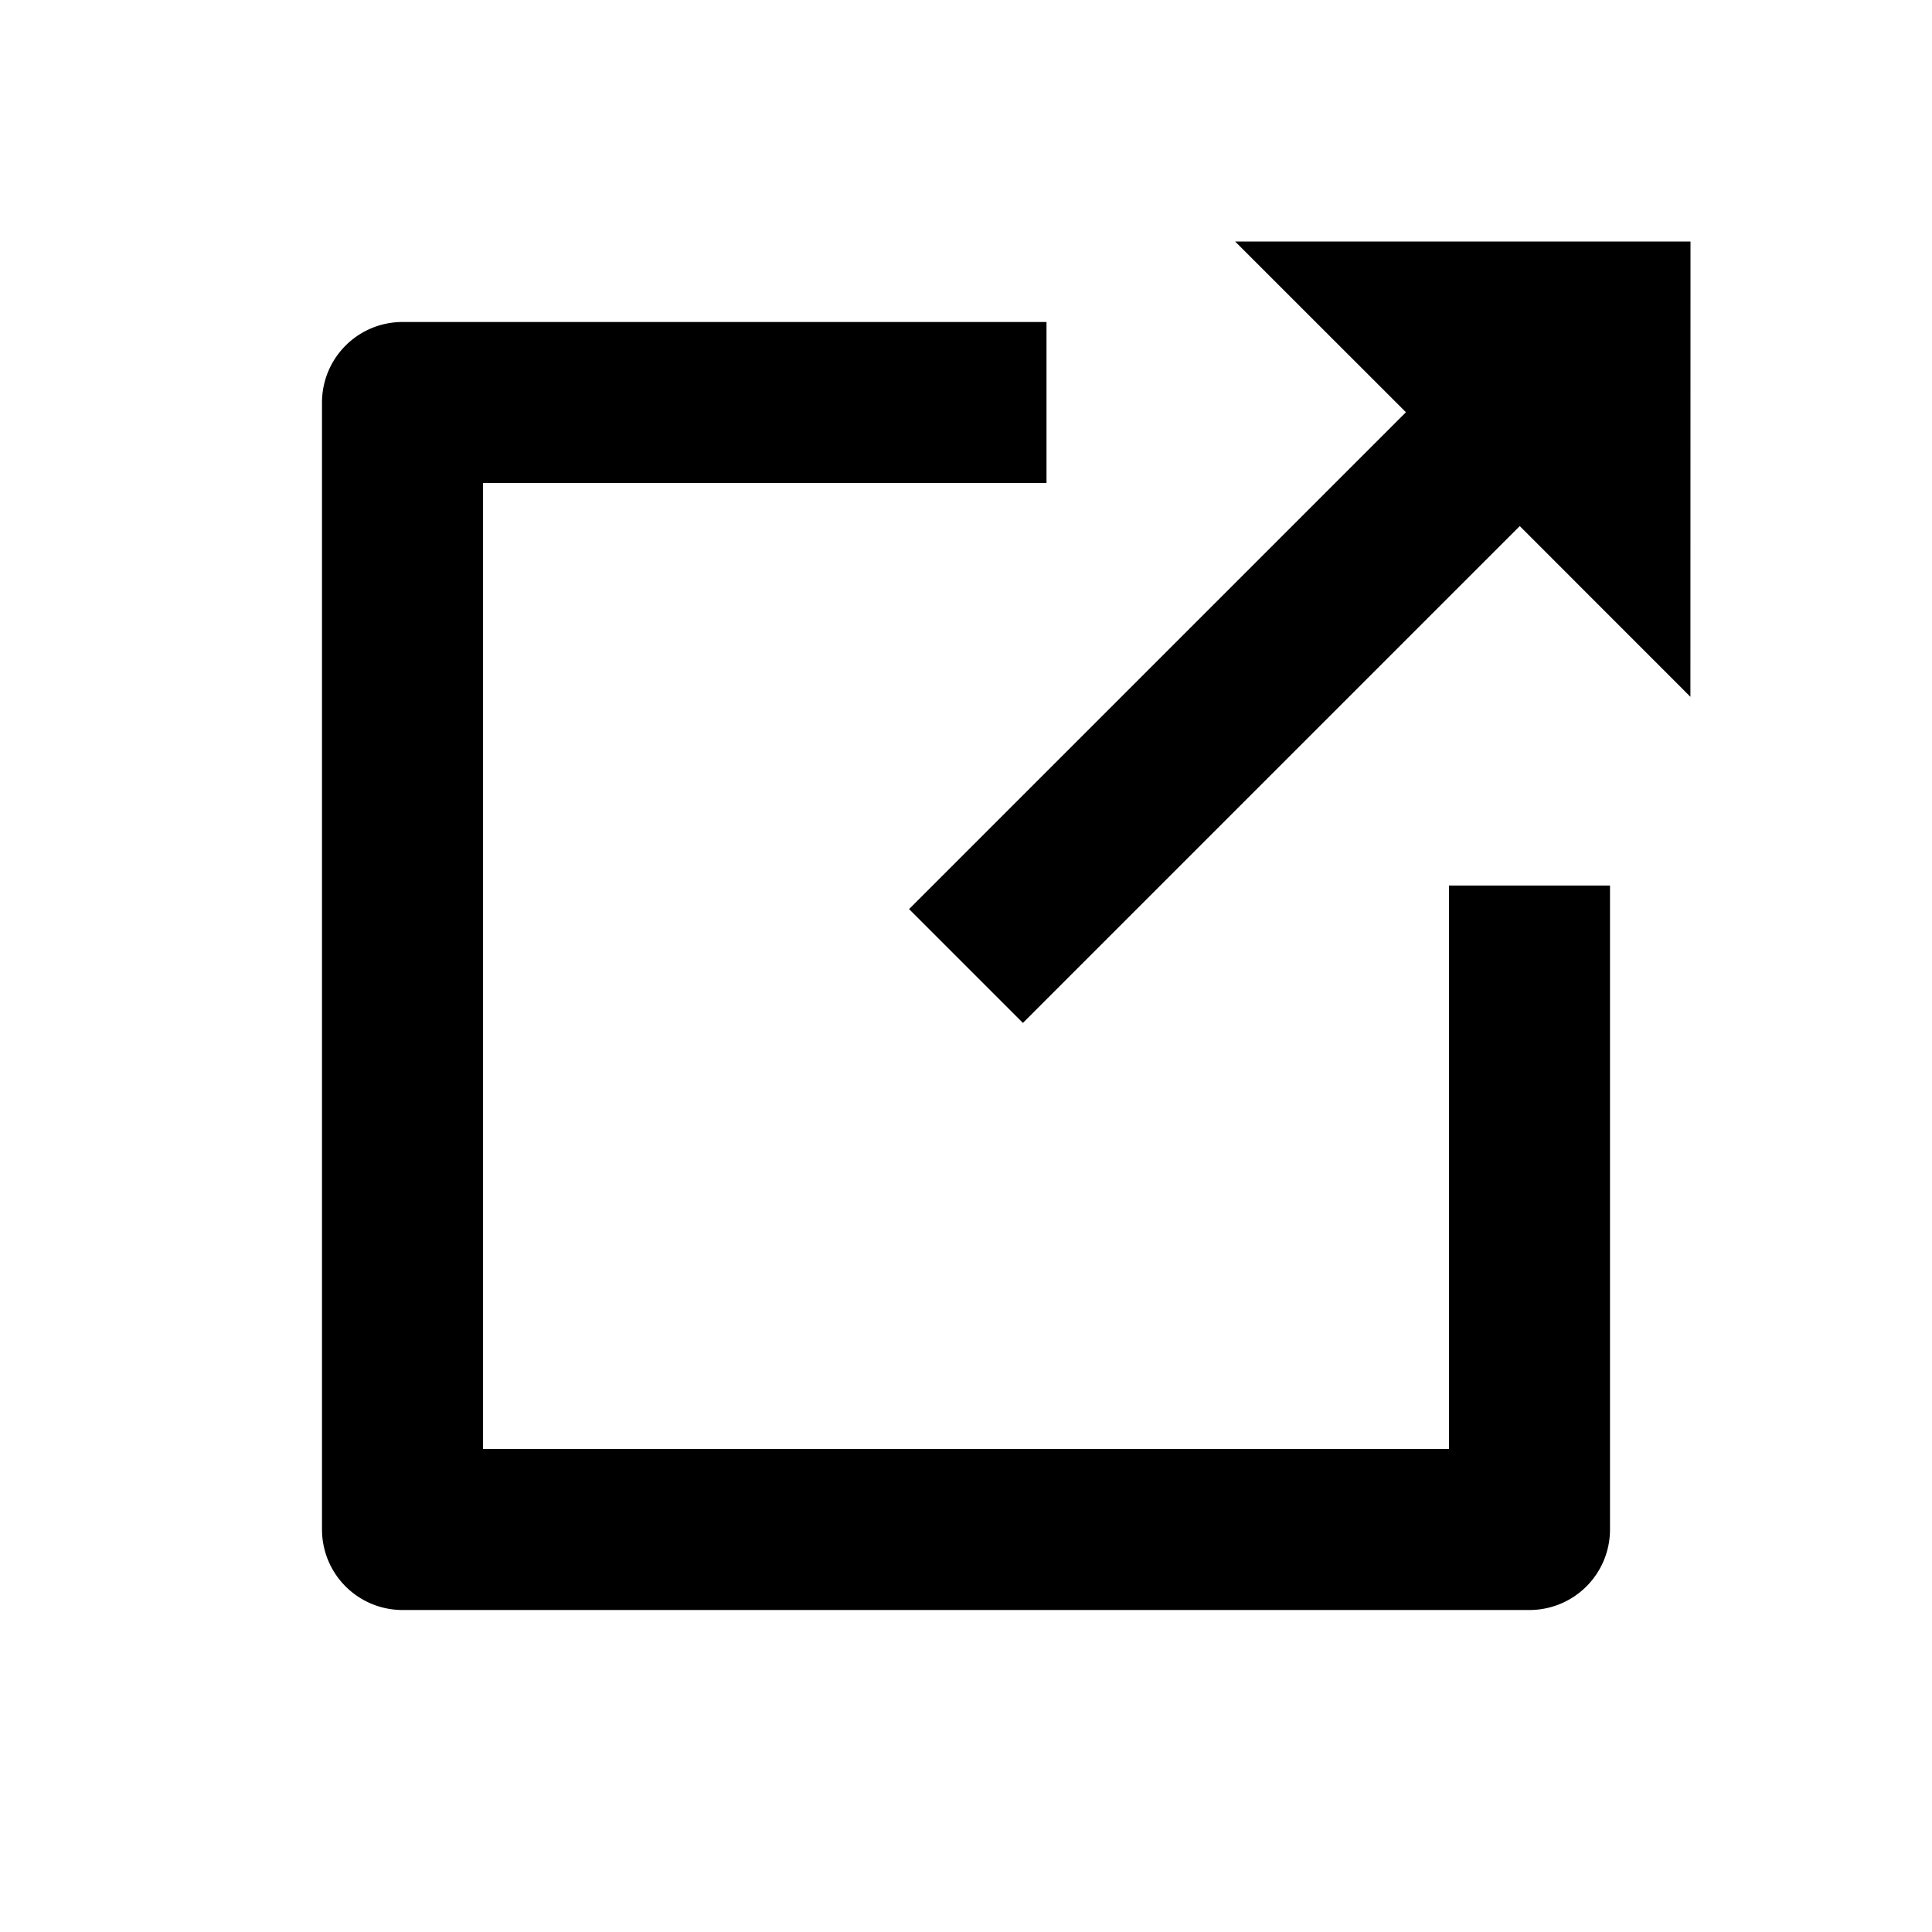
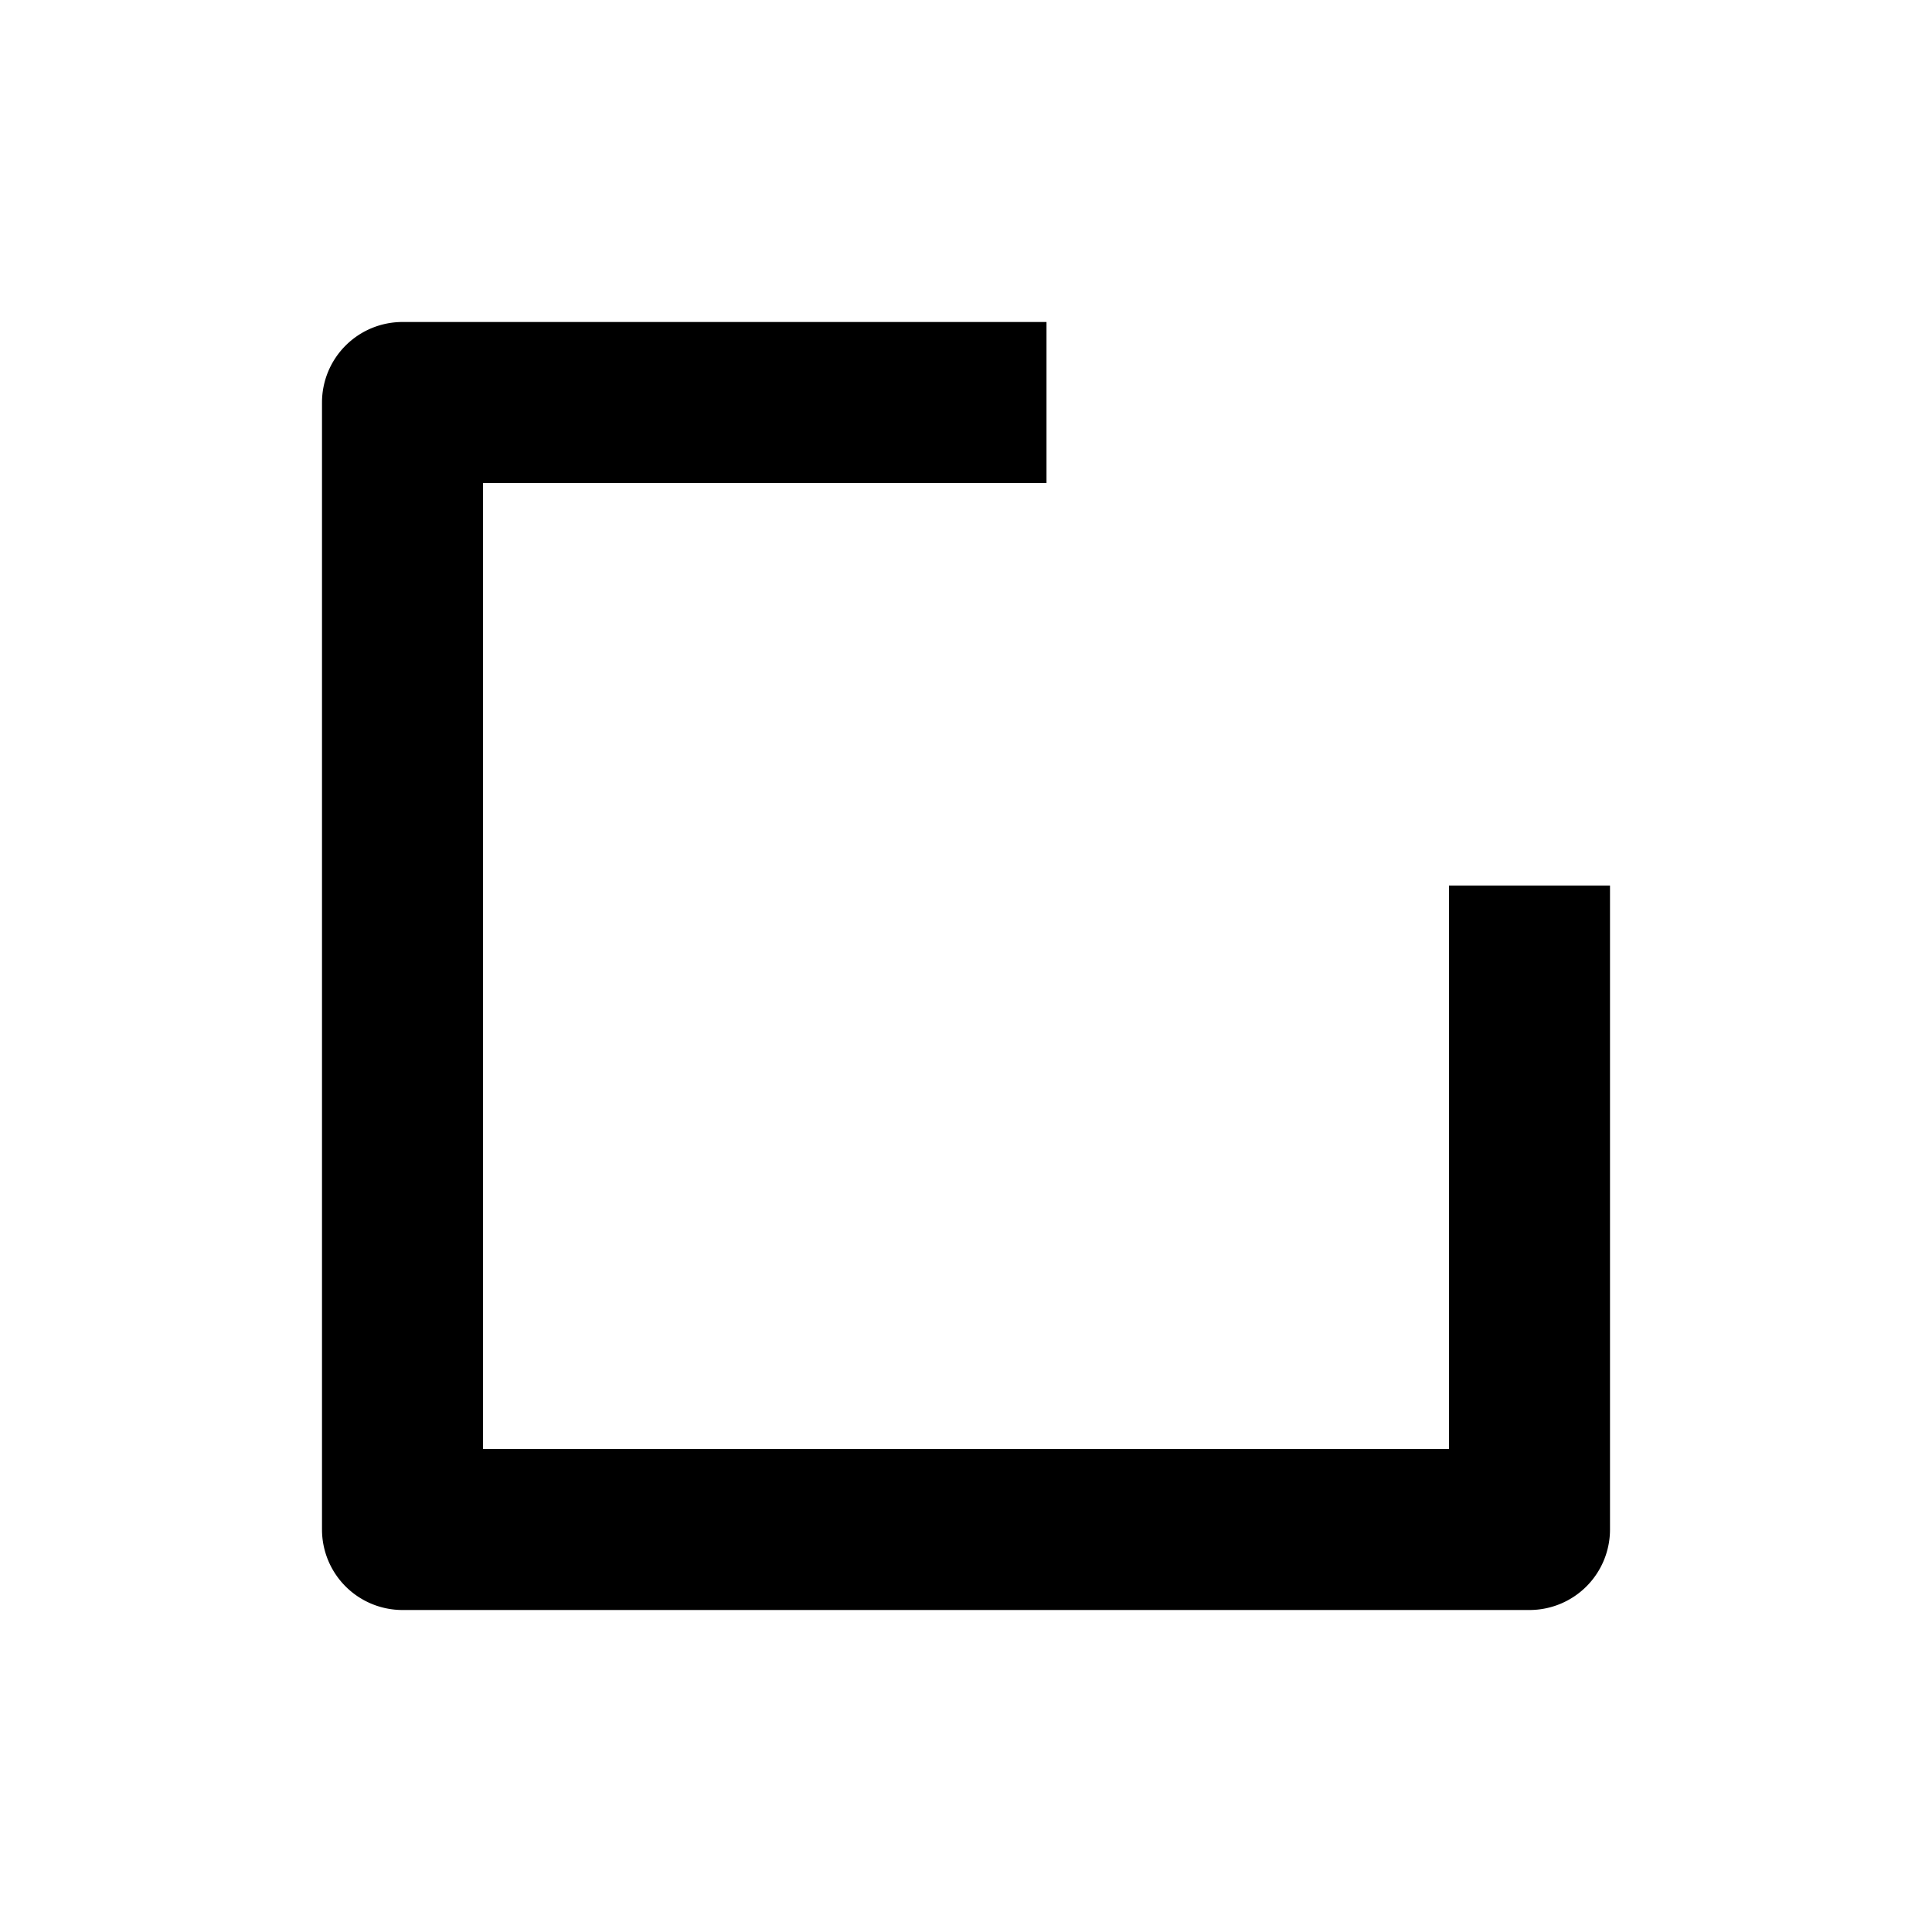
<svg xmlns="http://www.w3.org/2000/svg" width="24" height="24" viewBox="0 0 24 24">
  <path d="M18 18H6V6h7V4H5a1 1 0 0 0-1 1v14a1 1 0 0 0 1 1h14a1 1 0 0 0 1-1v-8h-2v7z" />
-   <path d="M17.465 5.121l-6.172 6.172 1.414 1.414 6.172-6.172 2.12 2.121L21 3h-5.657z" />
</svg>